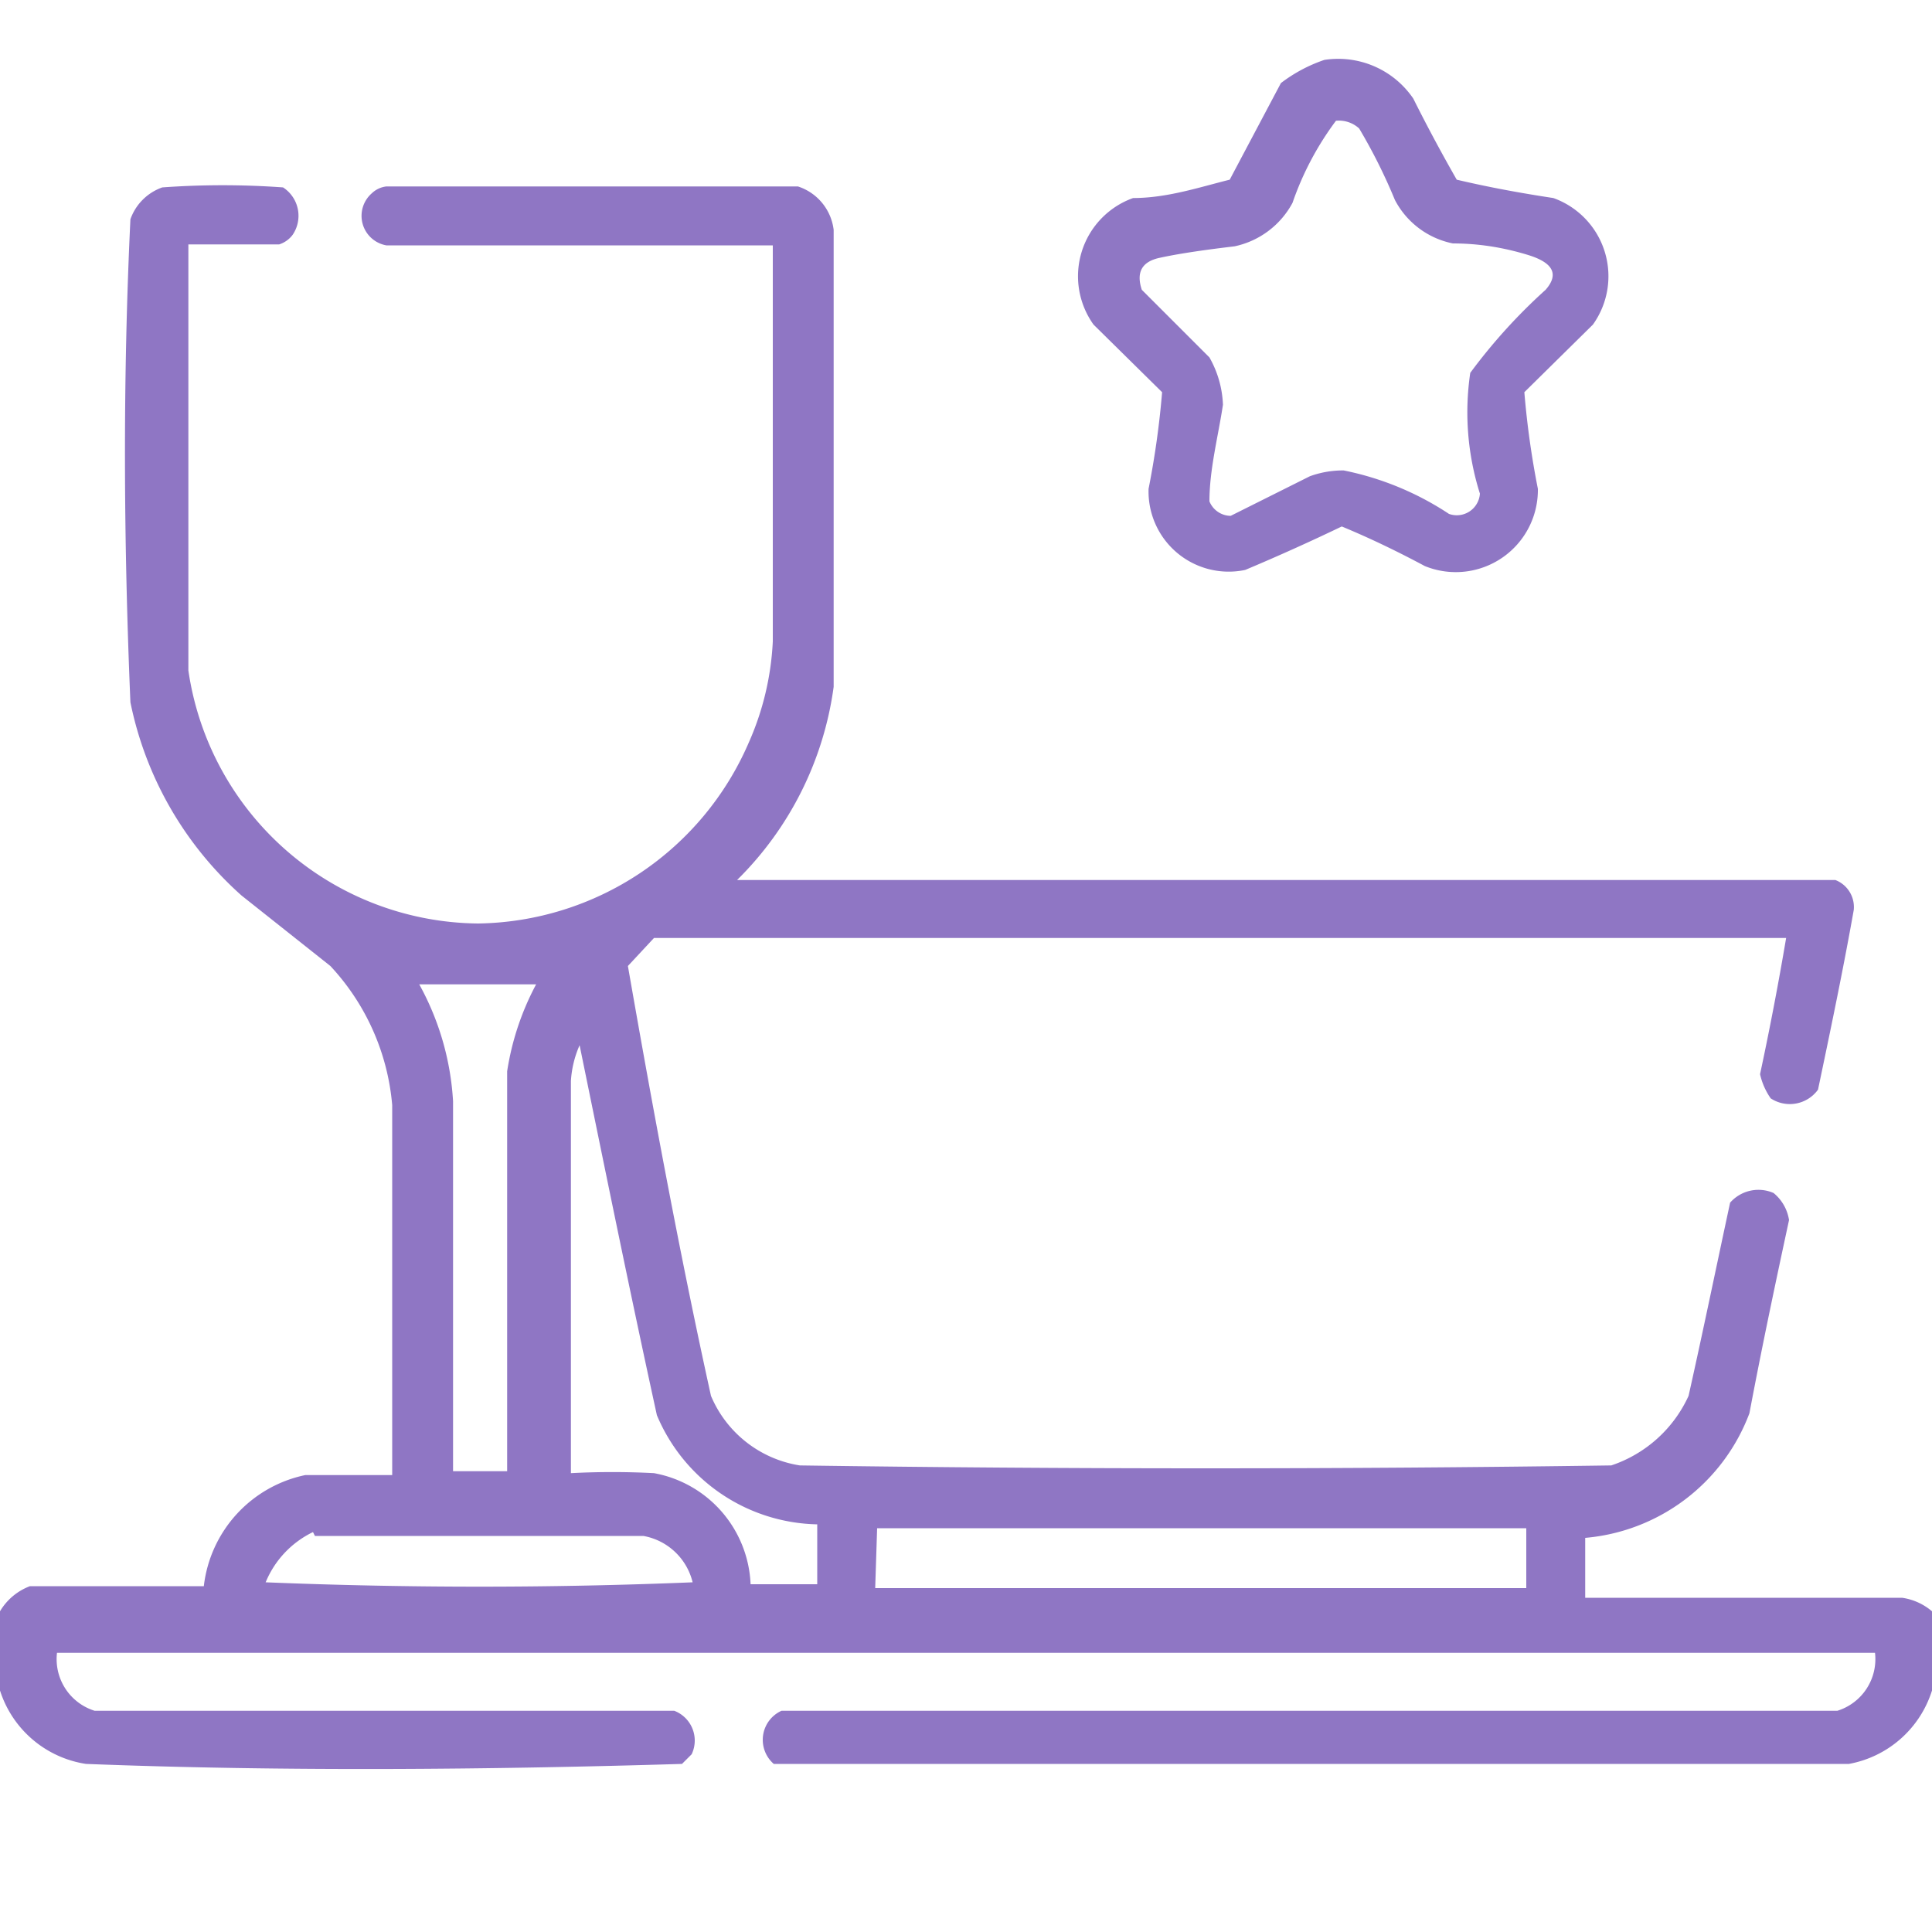
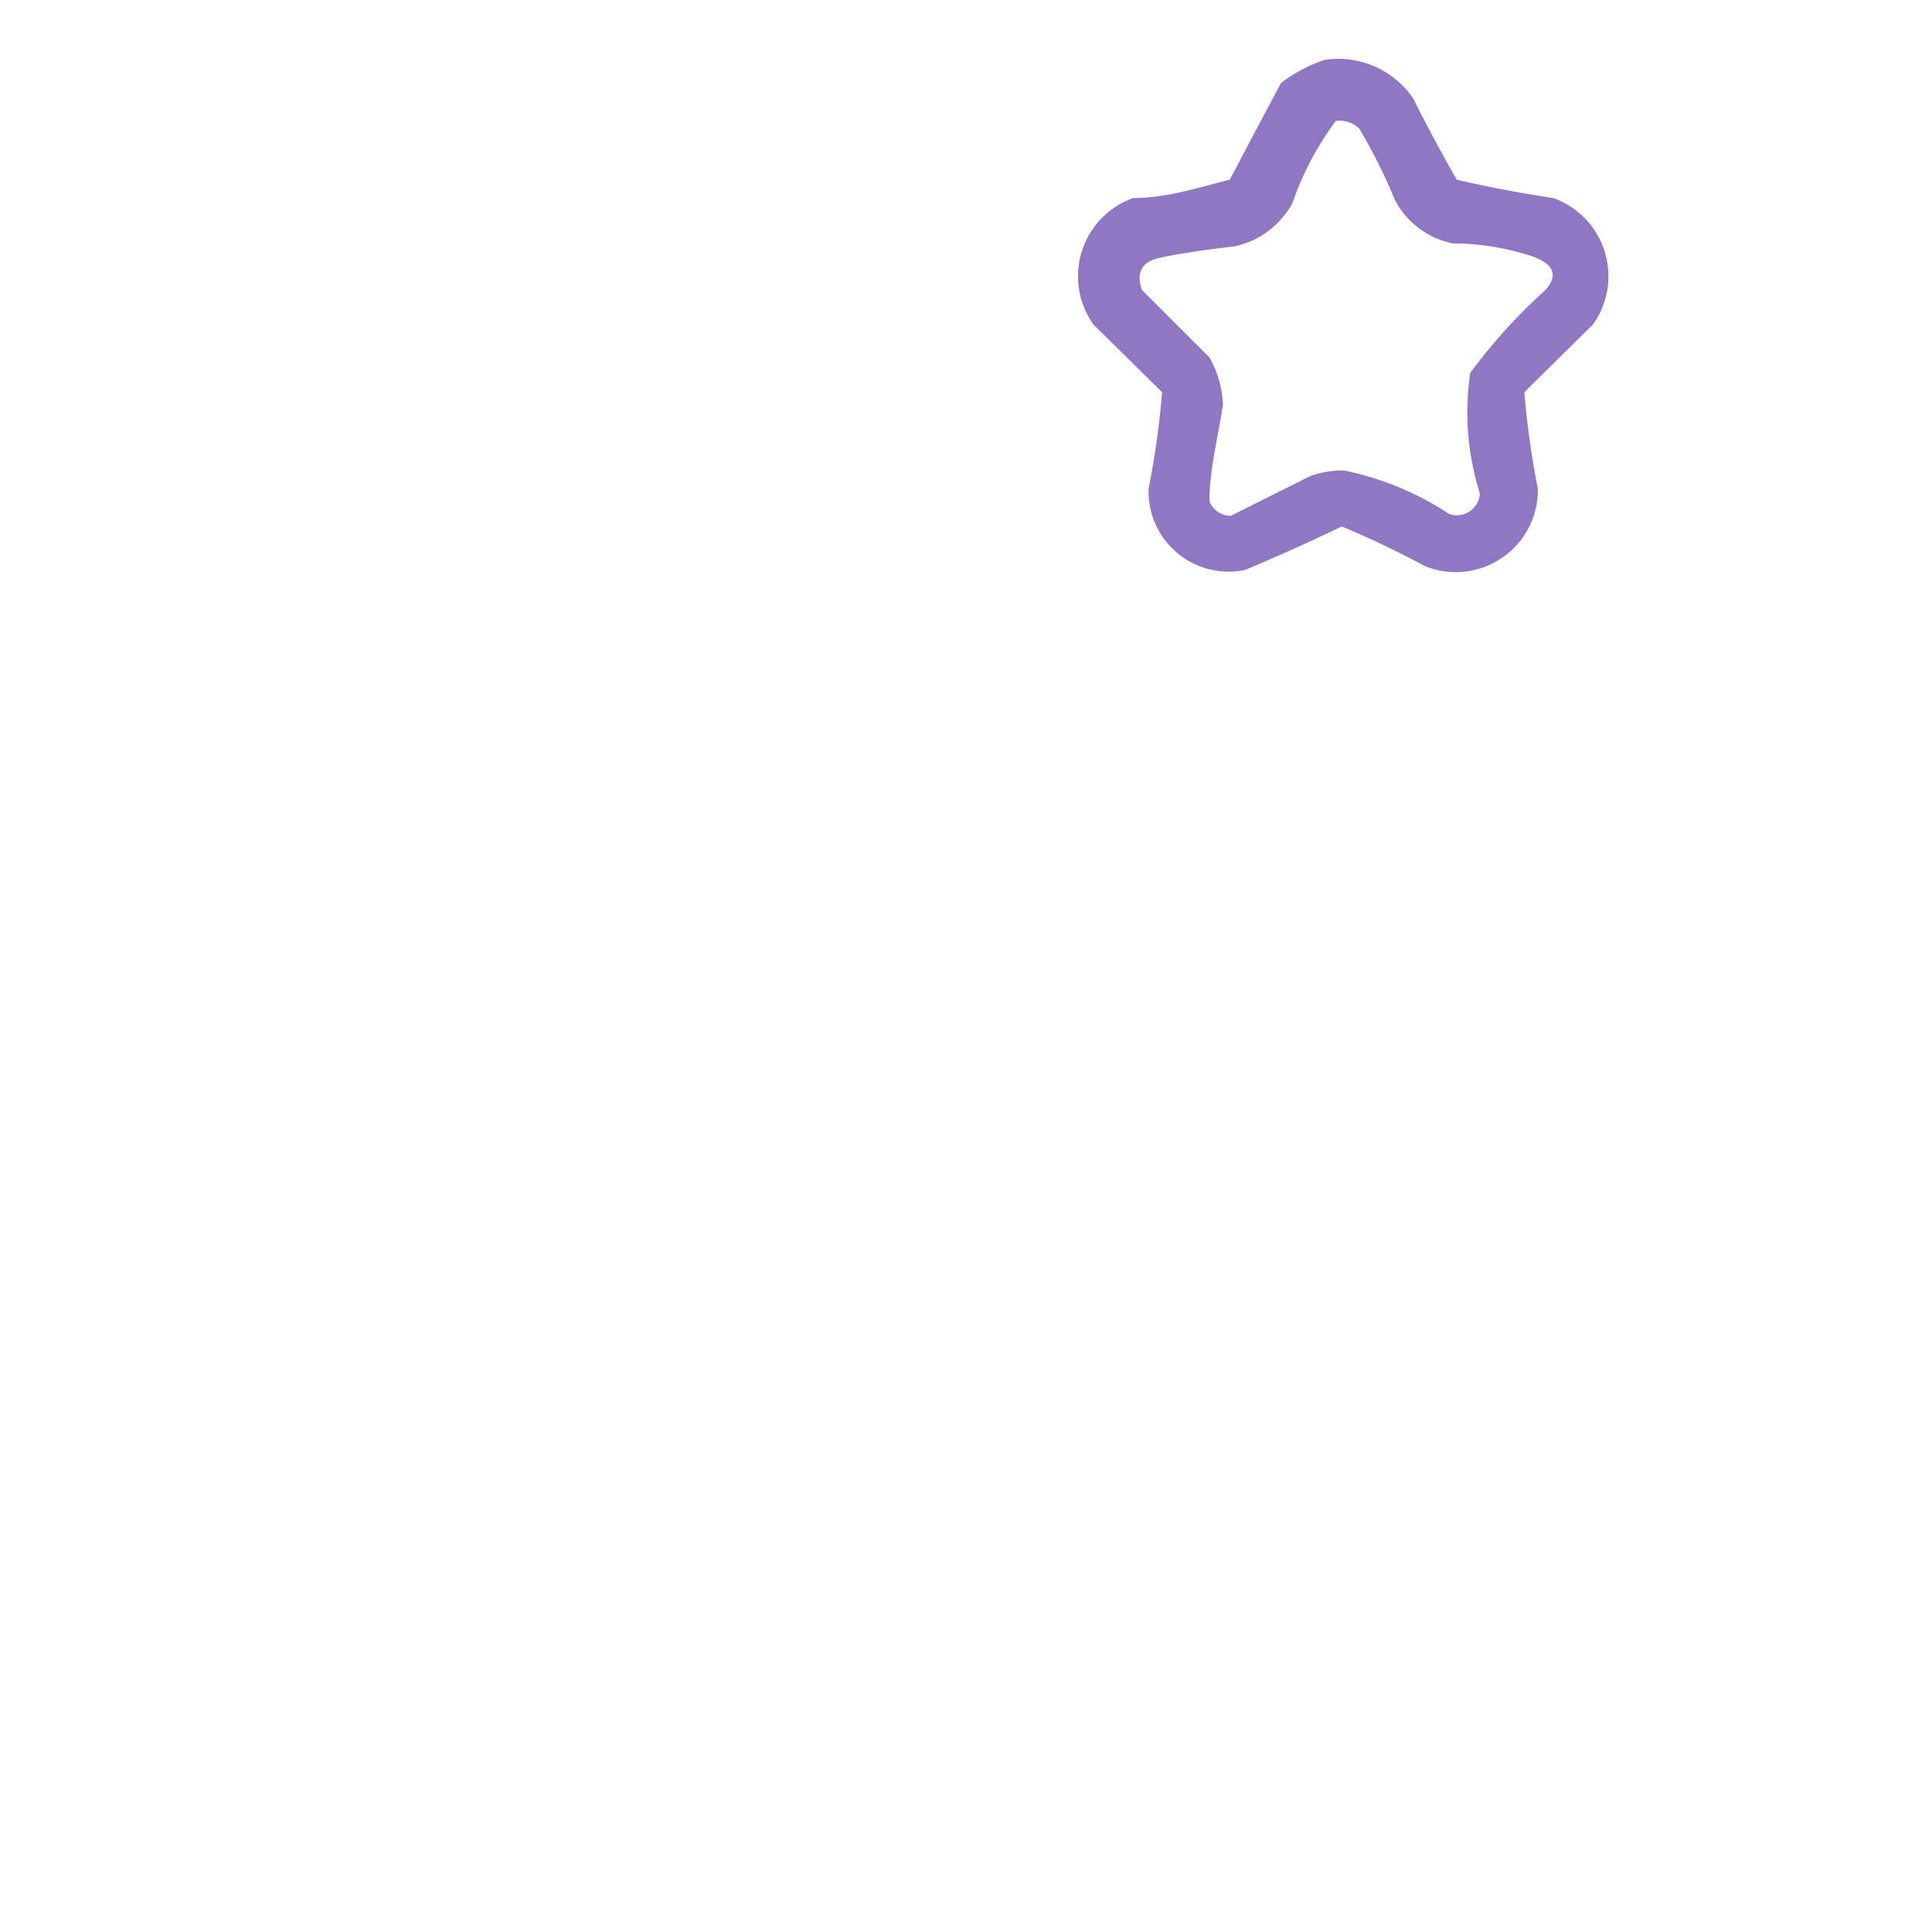
<svg xmlns="http://www.w3.org/2000/svg" id="Слой_1" data-name="Слой 1" viewBox="0 0 20 20">
  <defs>
    <style>.cls-1,.cls-2{fill:#886ec0;fill-rule:evenodd;isolation:isolate;}.cls-1{opacity:0.93;}.cls-2{opacity:0.94;}</style>
  </defs>
  <path class="cls-1" d="M13.71.62a.94.94,0,0,1,.92.4q.21.42.45.84c.34.08.67.14,1,.19a.86.86,0,0,1,.41,1.31l-.71.7a8.92,8.92,0,0,0,.14,1,.85.85,0,0,1-1.17.8c-.28-.15-.57-.29-.86-.41q-.5.24-1,.45a.83.83,0,0,1-1-.84,8.92,8.92,0,0,0,.14-1l-.71-.7a.86.86,0,0,1,.41-1.31c.35,0,.68-.11,1-.19l.53-1A1.57,1.57,0,0,1,13.71.62Zm.12.63a.31.31,0,0,1,.24.08,5.68,5.68,0,0,1,.37.74.87.87,0,0,0,.6.45q.39,0,.78.12T16,3a5.77,5.77,0,0,0-.78.86,2.79,2.79,0,0,0,.1,1.25.24.24,0,0,1-.32.21,3.07,3.07,0,0,0-1.09-.45,1,1,0,0,0-.35.06l-.82.41a.24.24,0,0,1-.22-.15c0-.33.09-.67.14-1a1.07,1.07,0,0,0-.14-.49l-.7-.7q-.09-.27.18-.33t.78-.12a.89.89,0,0,0,.6-.45A3.11,3.11,0,0,1,13.83,1.25Z" />
-   <path class="cls-2" d="M20,16.68v.82a1.11,1.11,0,0,1-.86.76c-3.71,0-7.42,0-11.13,0a.33.33,0,0,1,.08-.55l10.93,0a.56.56,0,0,0,.39-.6H.59a.56.56,0,0,0,.39.6l6,0a.33.33,0,0,1,.18.45l-.1.1c-2,.06-4.11.08-6.17,0A1.11,1.11,0,0,1,0,17.5v-.82a.61.61,0,0,1,.31-.26c.6,0,1.2,0,1.8,0a1.33,1.33,0,0,1,1.05-1.15c.3,0,.6,0,.9,0,0-1.27,0-2.55,0-3.83A2.41,2.41,0,0,0,3.42,10L2.5,9.27a3.65,3.65,0,0,1-1.15-2c-.07-1.66-.08-3.33,0-5a.54.54,0,0,1,.33-.33,8.69,8.69,0,0,1,1.25,0,.35.35,0,0,1,.1.49.28.28,0,0,1-.14.1c-.31,0-.62,0-.94,0,0,1.47,0,2.94,0,4.41a3.06,3.06,0,0,0,3,2.62A3.1,3.1,0,0,0,7.75,7.69,2.92,2.92,0,0,0,8,6.64C8,5.27,8,3.9,8,2.54c-1.33,0-2.66,0-4,0A.31.31,0,0,1,3.85,2,.26.26,0,0,1,4,1.93q2.13,0,4.26,0a.54.54,0,0,1,.37.45c0,1.58,0,3.15,0,4.73a3.46,3.46,0,0,1-1,2l11.37,0a.3.3,0,0,1,.19.31c-.11.62-.24,1.24-.37,1.86a.36.36,0,0,1-.49.09.71.71,0,0,1-.11-.25q.15-.7.27-1.41c-3.91,0-7.81,0-11.72,0L6.5,10c.26,1.49.54,3,.86,4.45a1.2,1.2,0,0,0,.92.72q4.2.06,8.4,0a1.35,1.35,0,0,0,.8-.72c.15-.67.29-1.35.43-2a.39.39,0,0,1,.45-.1.45.45,0,0,1,.16.28c-.14.65-.28,1.31-.41,2a2,2,0,0,1-1.7,1.29v.62c1.09,0,2.18,0,3.28,0A.61.61,0,0,1,20,16.68ZM4.34,10.19H5.55a2.81,2.81,0,0,0-.3.9c0,1.38,0,2.76,0,4.14H4.69c0-1.27,0-2.55,0-3.83A2.84,2.84,0,0,0,4.34,10.19ZM6,10.82c.26,1.27.52,2.55.8,3.83a1.84,1.84,0,0,0,1.66,1.13v.62H7.77a1.22,1.22,0,0,0-1-1.15,8.23,8.23,0,0,0-.86,0c0-1.35,0-2.71,0-4.06A1.08,1.08,0,0,1,6,10.82Zm3.08,5h6.72v.62H9.06Zm-5.82.08c1.14,0,2.27,0,3.4,0a.64.64,0,0,1,.51.48c-1.47.06-2.94.06-4.42,0A1,1,0,0,1,3.24,15.86Z" />
</svg>